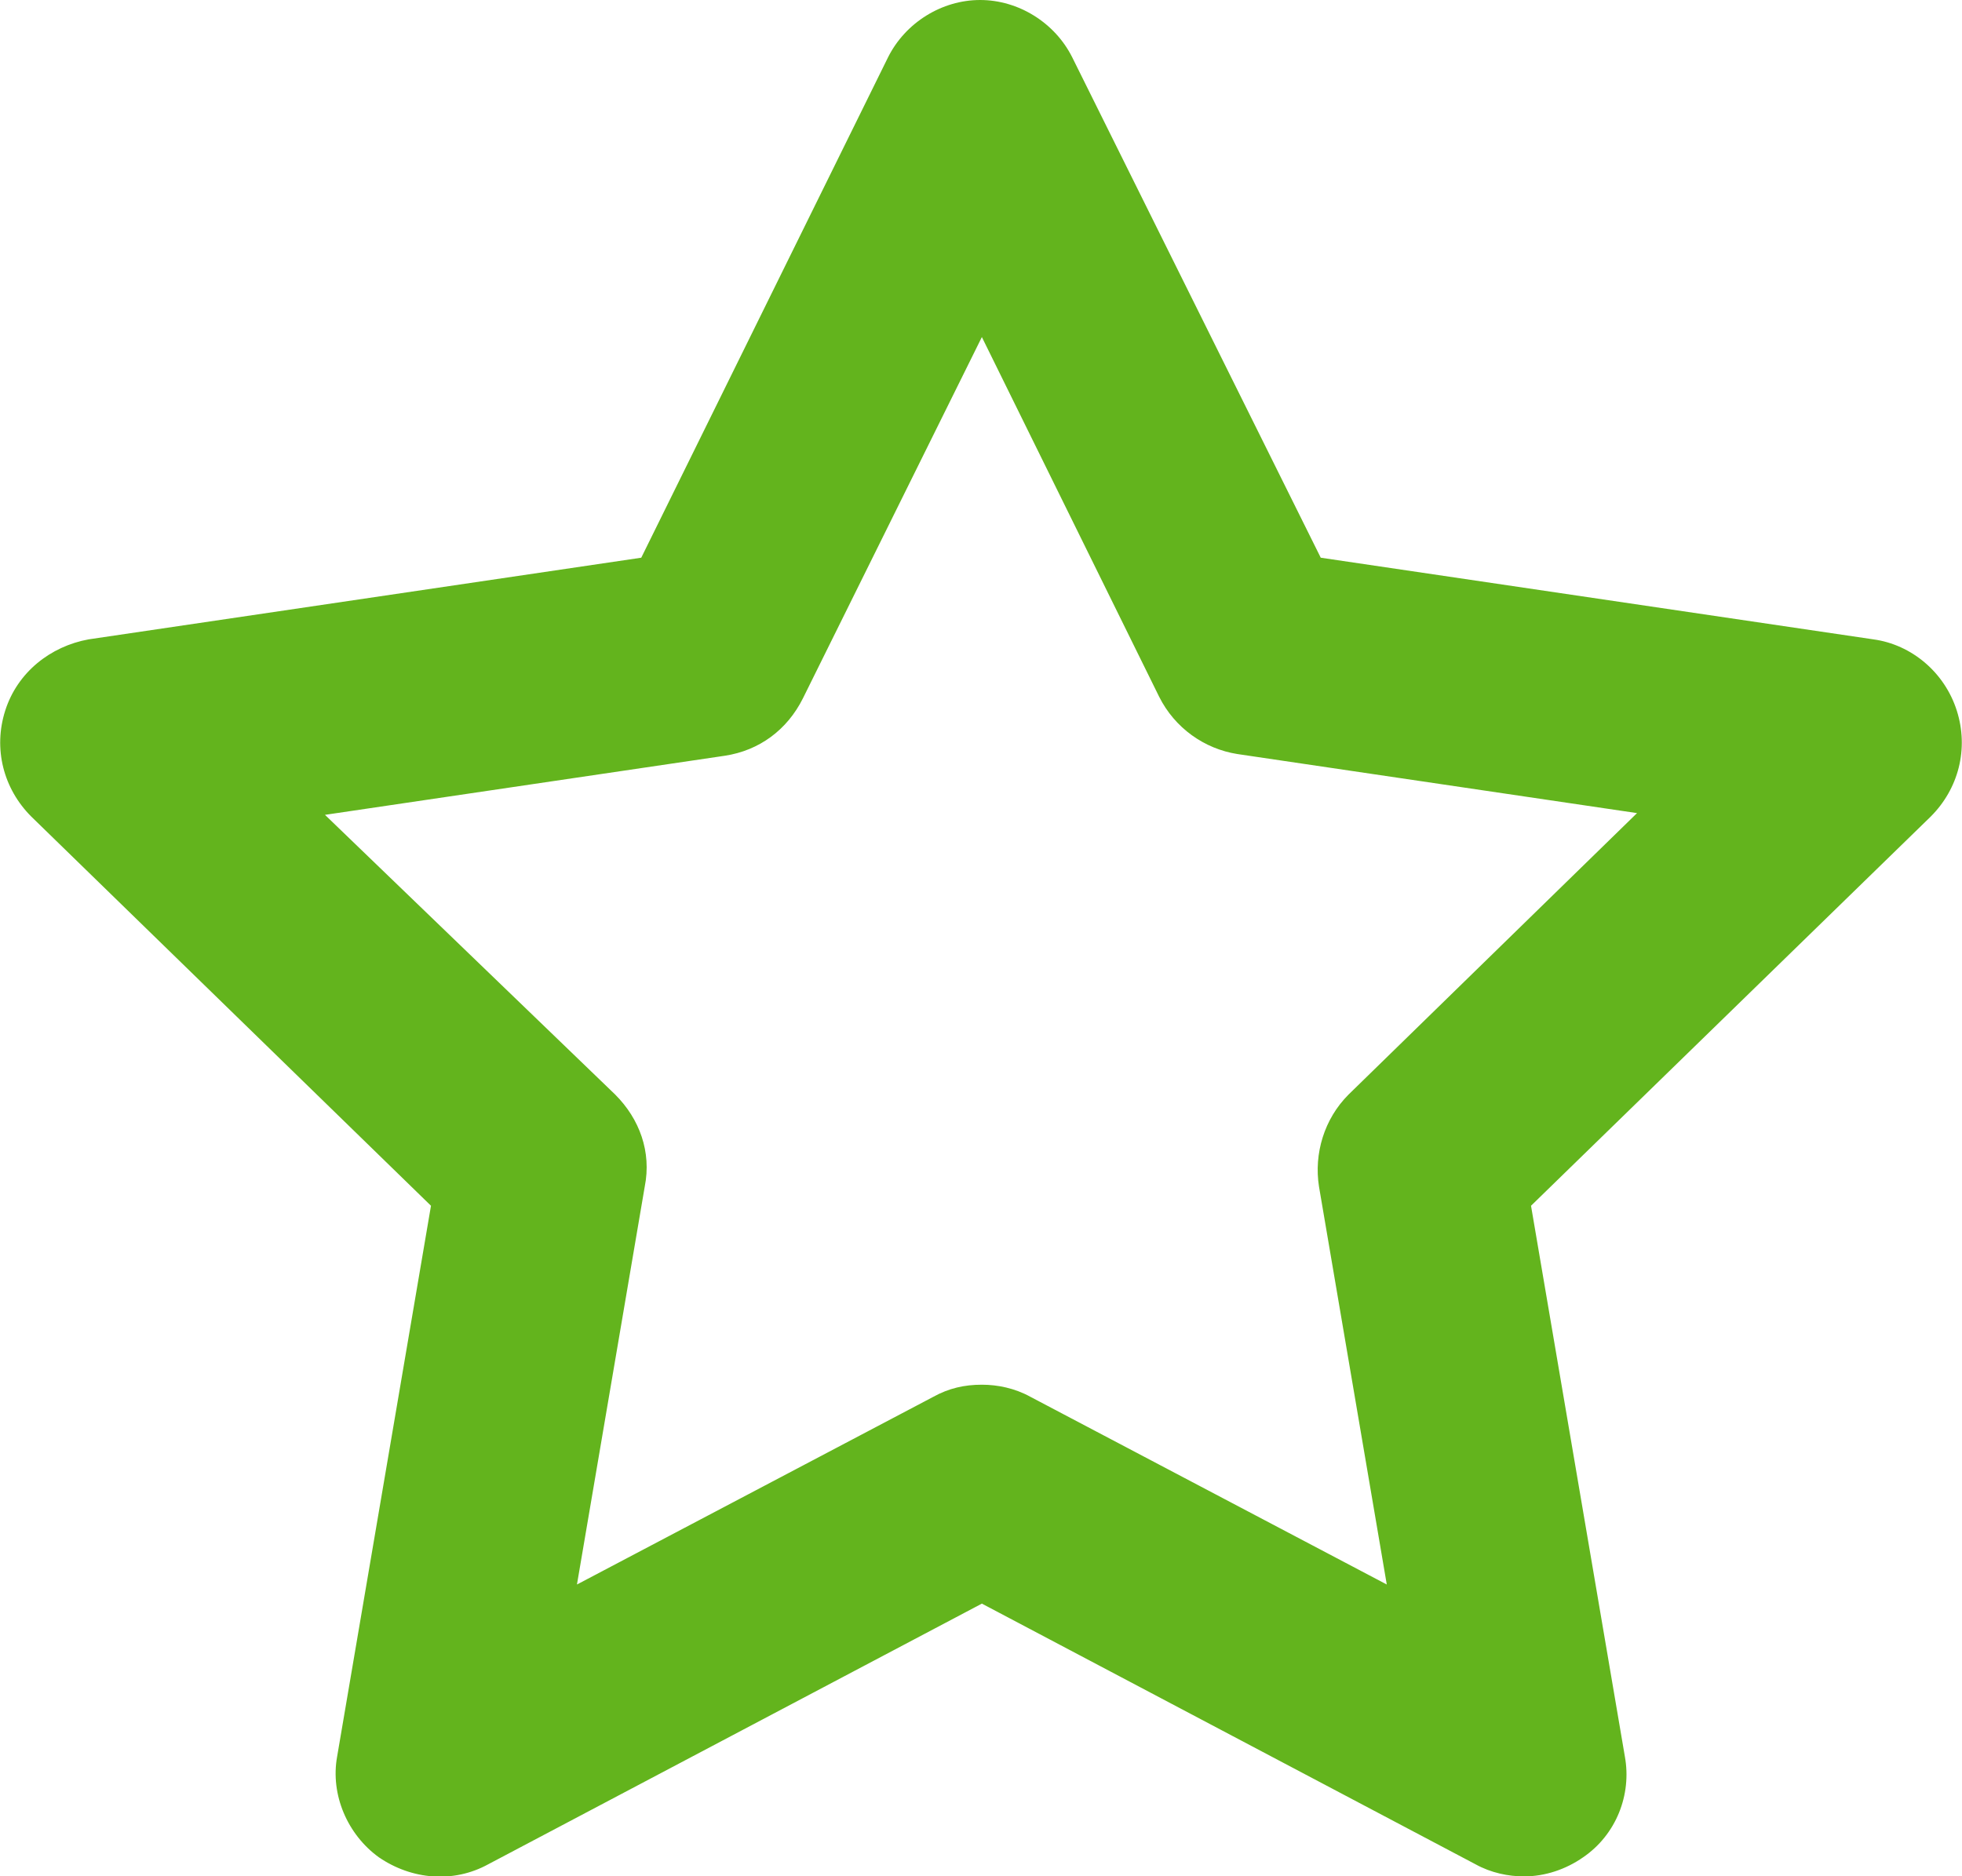
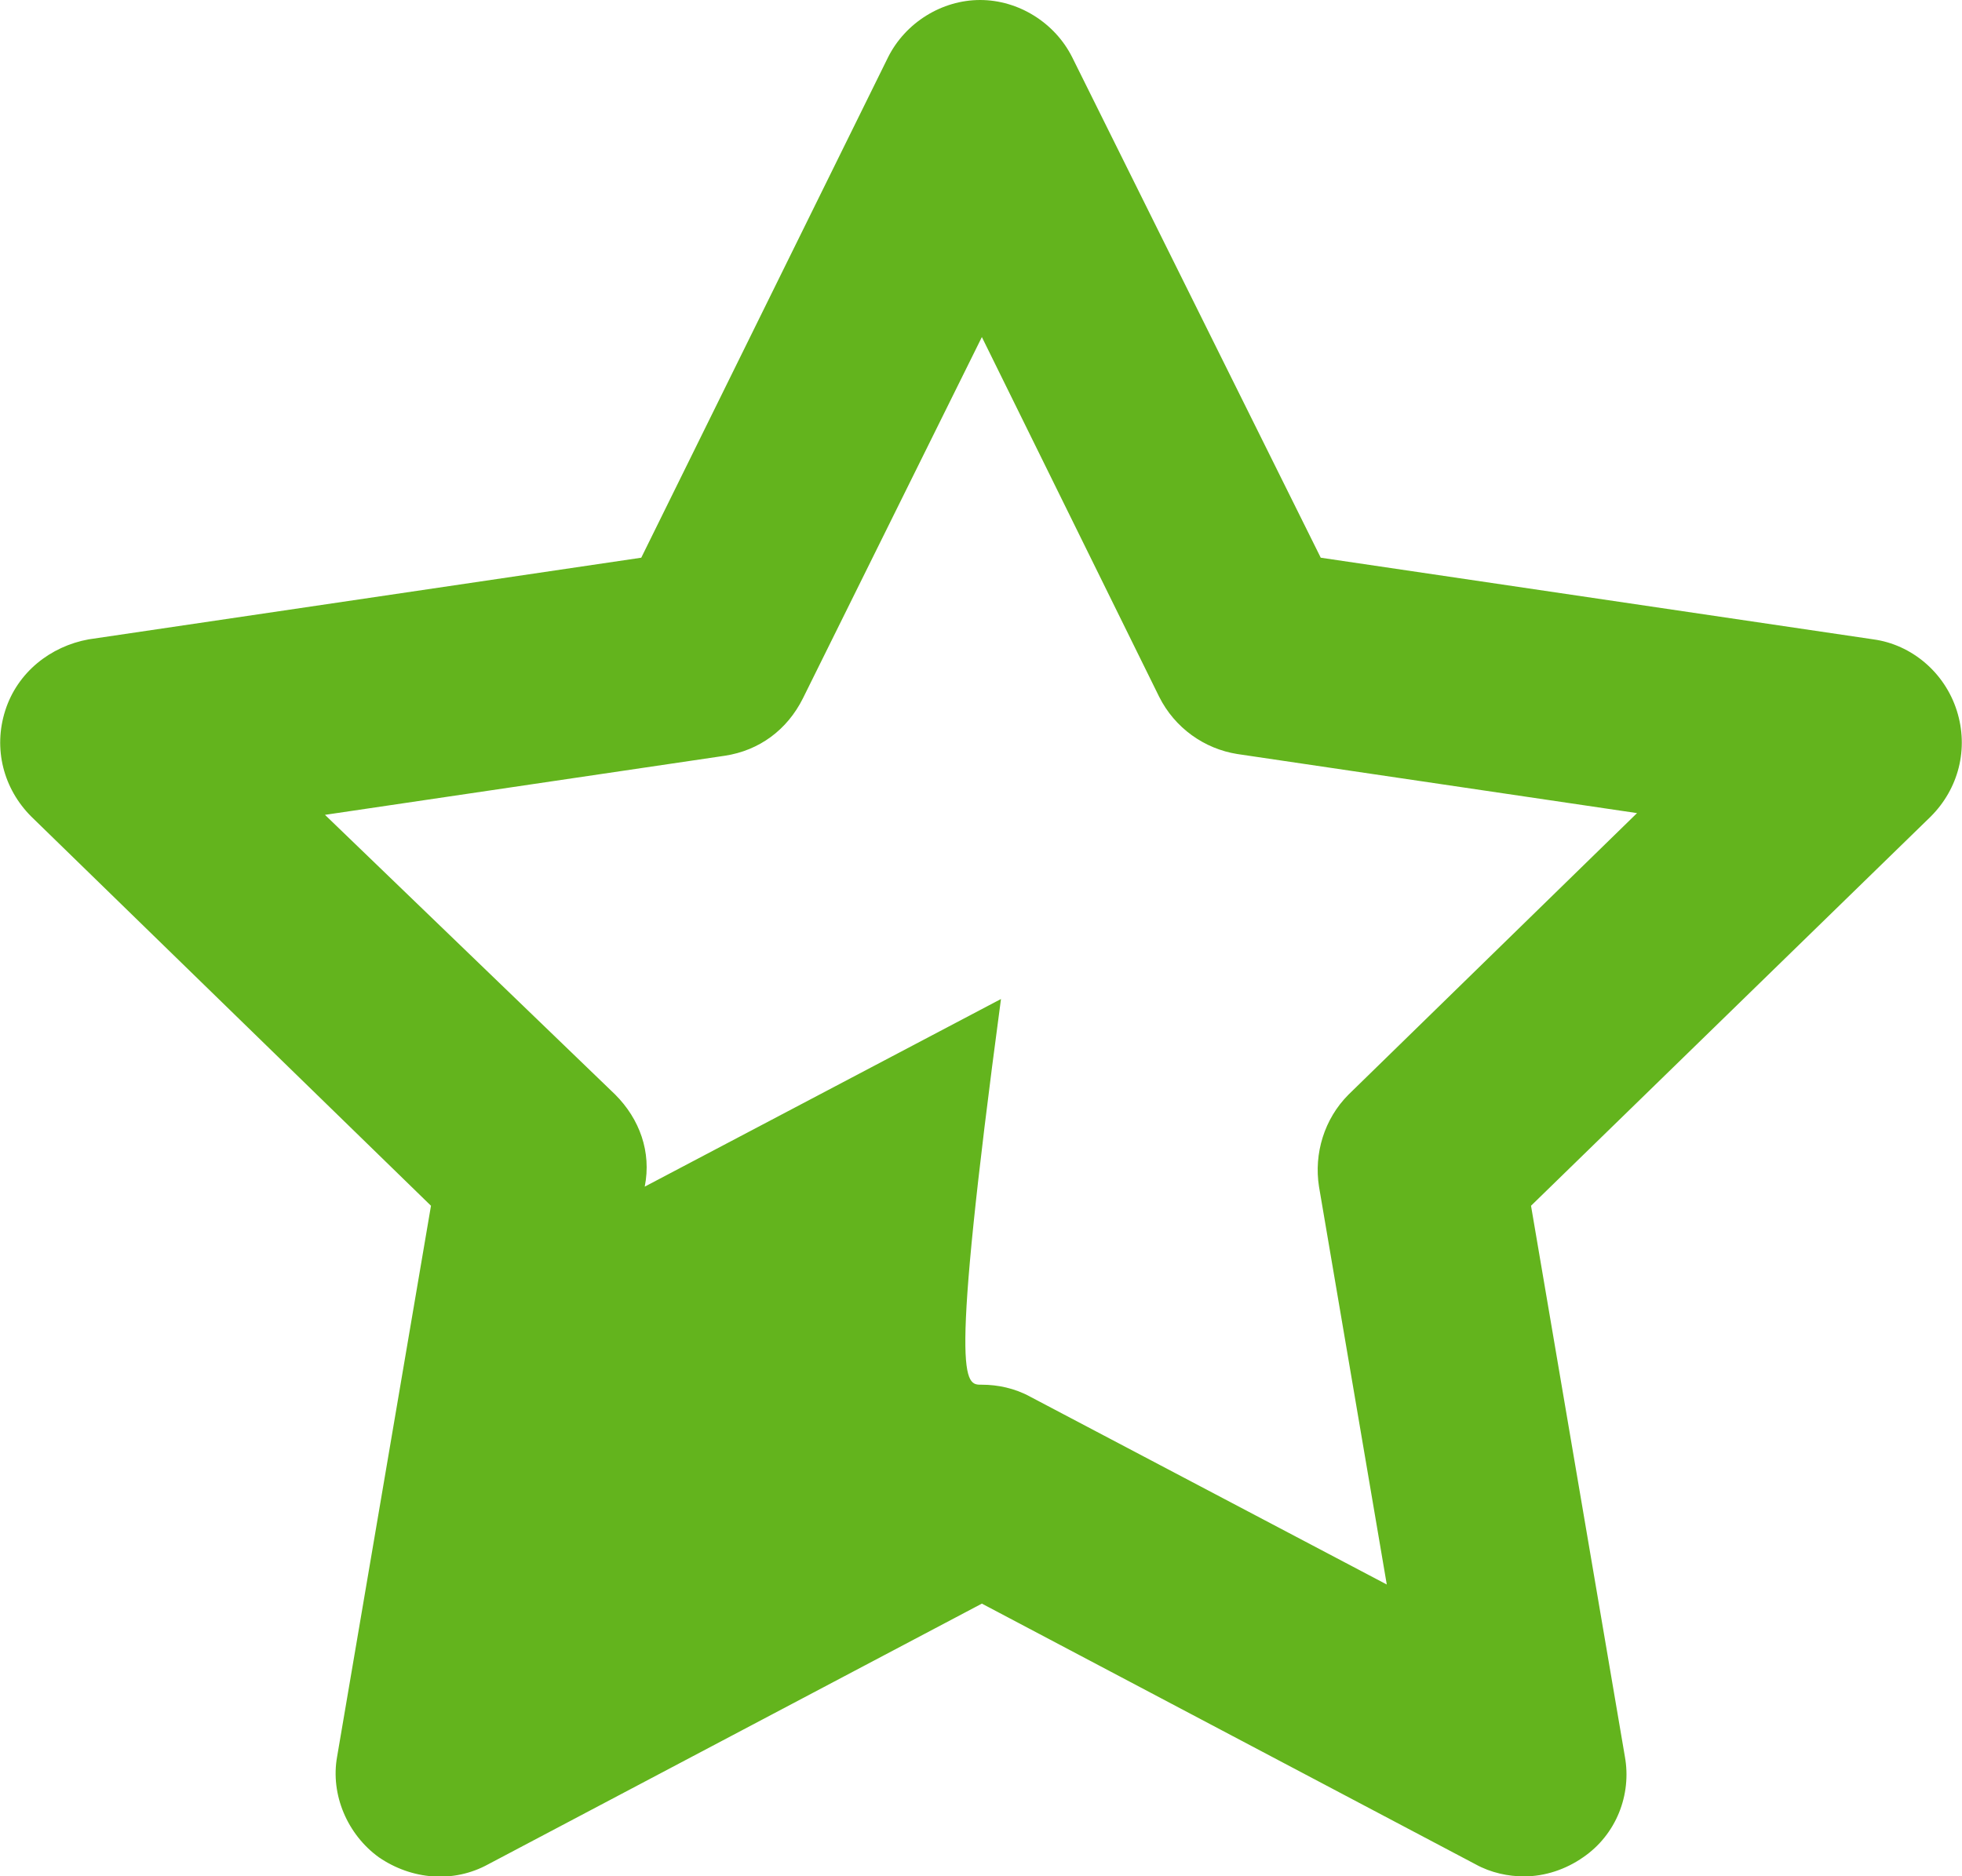
<svg xmlns="http://www.w3.org/2000/svg" version="1.1" id="Laag_1" x="0px" y="0px" viewBox="0 0 112.9 108" style="enable-background:new 0 0 112.9 108;" xml:space="preserve">
  <style type="text/css">
	.st0{fill:#63B41D;}
</style>
-   <path class="st0" d="M87.7,108c-0.9,0-1.9-0.2-2.8-0.7l-28.4-15l-28.4,15c-2,1.1-4.4,0.9-6.3-0.4c-1.8-1.3-2.8-3.6-2.4-5.8l5.4-31.7  l-23-22.4c-1.6-1.6-2.2-3.9-1.5-6.1s2.6-3.7,4.8-4.1l31.8-4.7L51.1,3.3c1-2,3.1-3.3,5.3-3.3s4.3,1.3,5.3,3.3L76,32.1l31.8,4.7  c2.2,0.3,4.1,1.9,4.8,4.1s0.1,4.5-1.5,6.1l-23,22.4l5.4,31.7c0.4,2.2-0.5,4.5-2.4,5.8C90.1,107.6,88.9,108,87.7,108L87.7,108z   M56.5,79.7c0.9,0,1.9,0.2,2.8,0.7l20.5,10.8l-3.9-22.9c-0.3-1.9,0.3-3.9,1.7-5.3l16.6-16.2l-23-3.4c-1.9-0.3-3.6-1.5-4.5-3.3  L56.5,19.4L46.2,40.2c-0.9,1.8-2.5,3-4.5,3.3l-23,3.4L35.4,63c1.4,1.4,2.1,3.3,1.7,5.3l-3.9,22.9l20.5-10.8  C54.6,79.9,55.5,79.7,56.5,79.7z" />
+   <path class="st0" d="M87.7,108c-0.9,0-1.9-0.2-2.8-0.7l-28.4-15l-28.4,15c-2,1.1-4.4,0.9-6.3-0.4c-1.8-1.3-2.8-3.6-2.4-5.8l5.4-31.7  l-23-22.4c-1.6-1.6-2.2-3.9-1.5-6.1s2.6-3.7,4.8-4.1l31.8-4.7L51.1,3.3c1-2,3.1-3.3,5.3-3.3s4.3,1.3,5.3,3.3L76,32.1l31.8,4.7  c2.2,0.3,4.1,1.9,4.8,4.1s0.1,4.5-1.5,6.1l-23,22.4l5.4,31.7c0.4,2.2-0.5,4.5-2.4,5.8C90.1,107.6,88.9,108,87.7,108L87.7,108z   M56.5,79.7c0.9,0,1.9,0.2,2.8,0.7l20.5,10.8l-3.9-22.9c-0.3-1.9,0.3-3.9,1.7-5.3l16.6-16.2l-23-3.4c-1.9-0.3-3.6-1.5-4.5-3.3  L56.5,19.4L46.2,40.2c-0.9,1.8-2.5,3-4.5,3.3l-23,3.4L35.4,63c1.4,1.4,2.1,3.3,1.7,5.3l20.5-10.8  C54.6,79.9,55.5,79.7,56.5,79.7z" />
</svg>